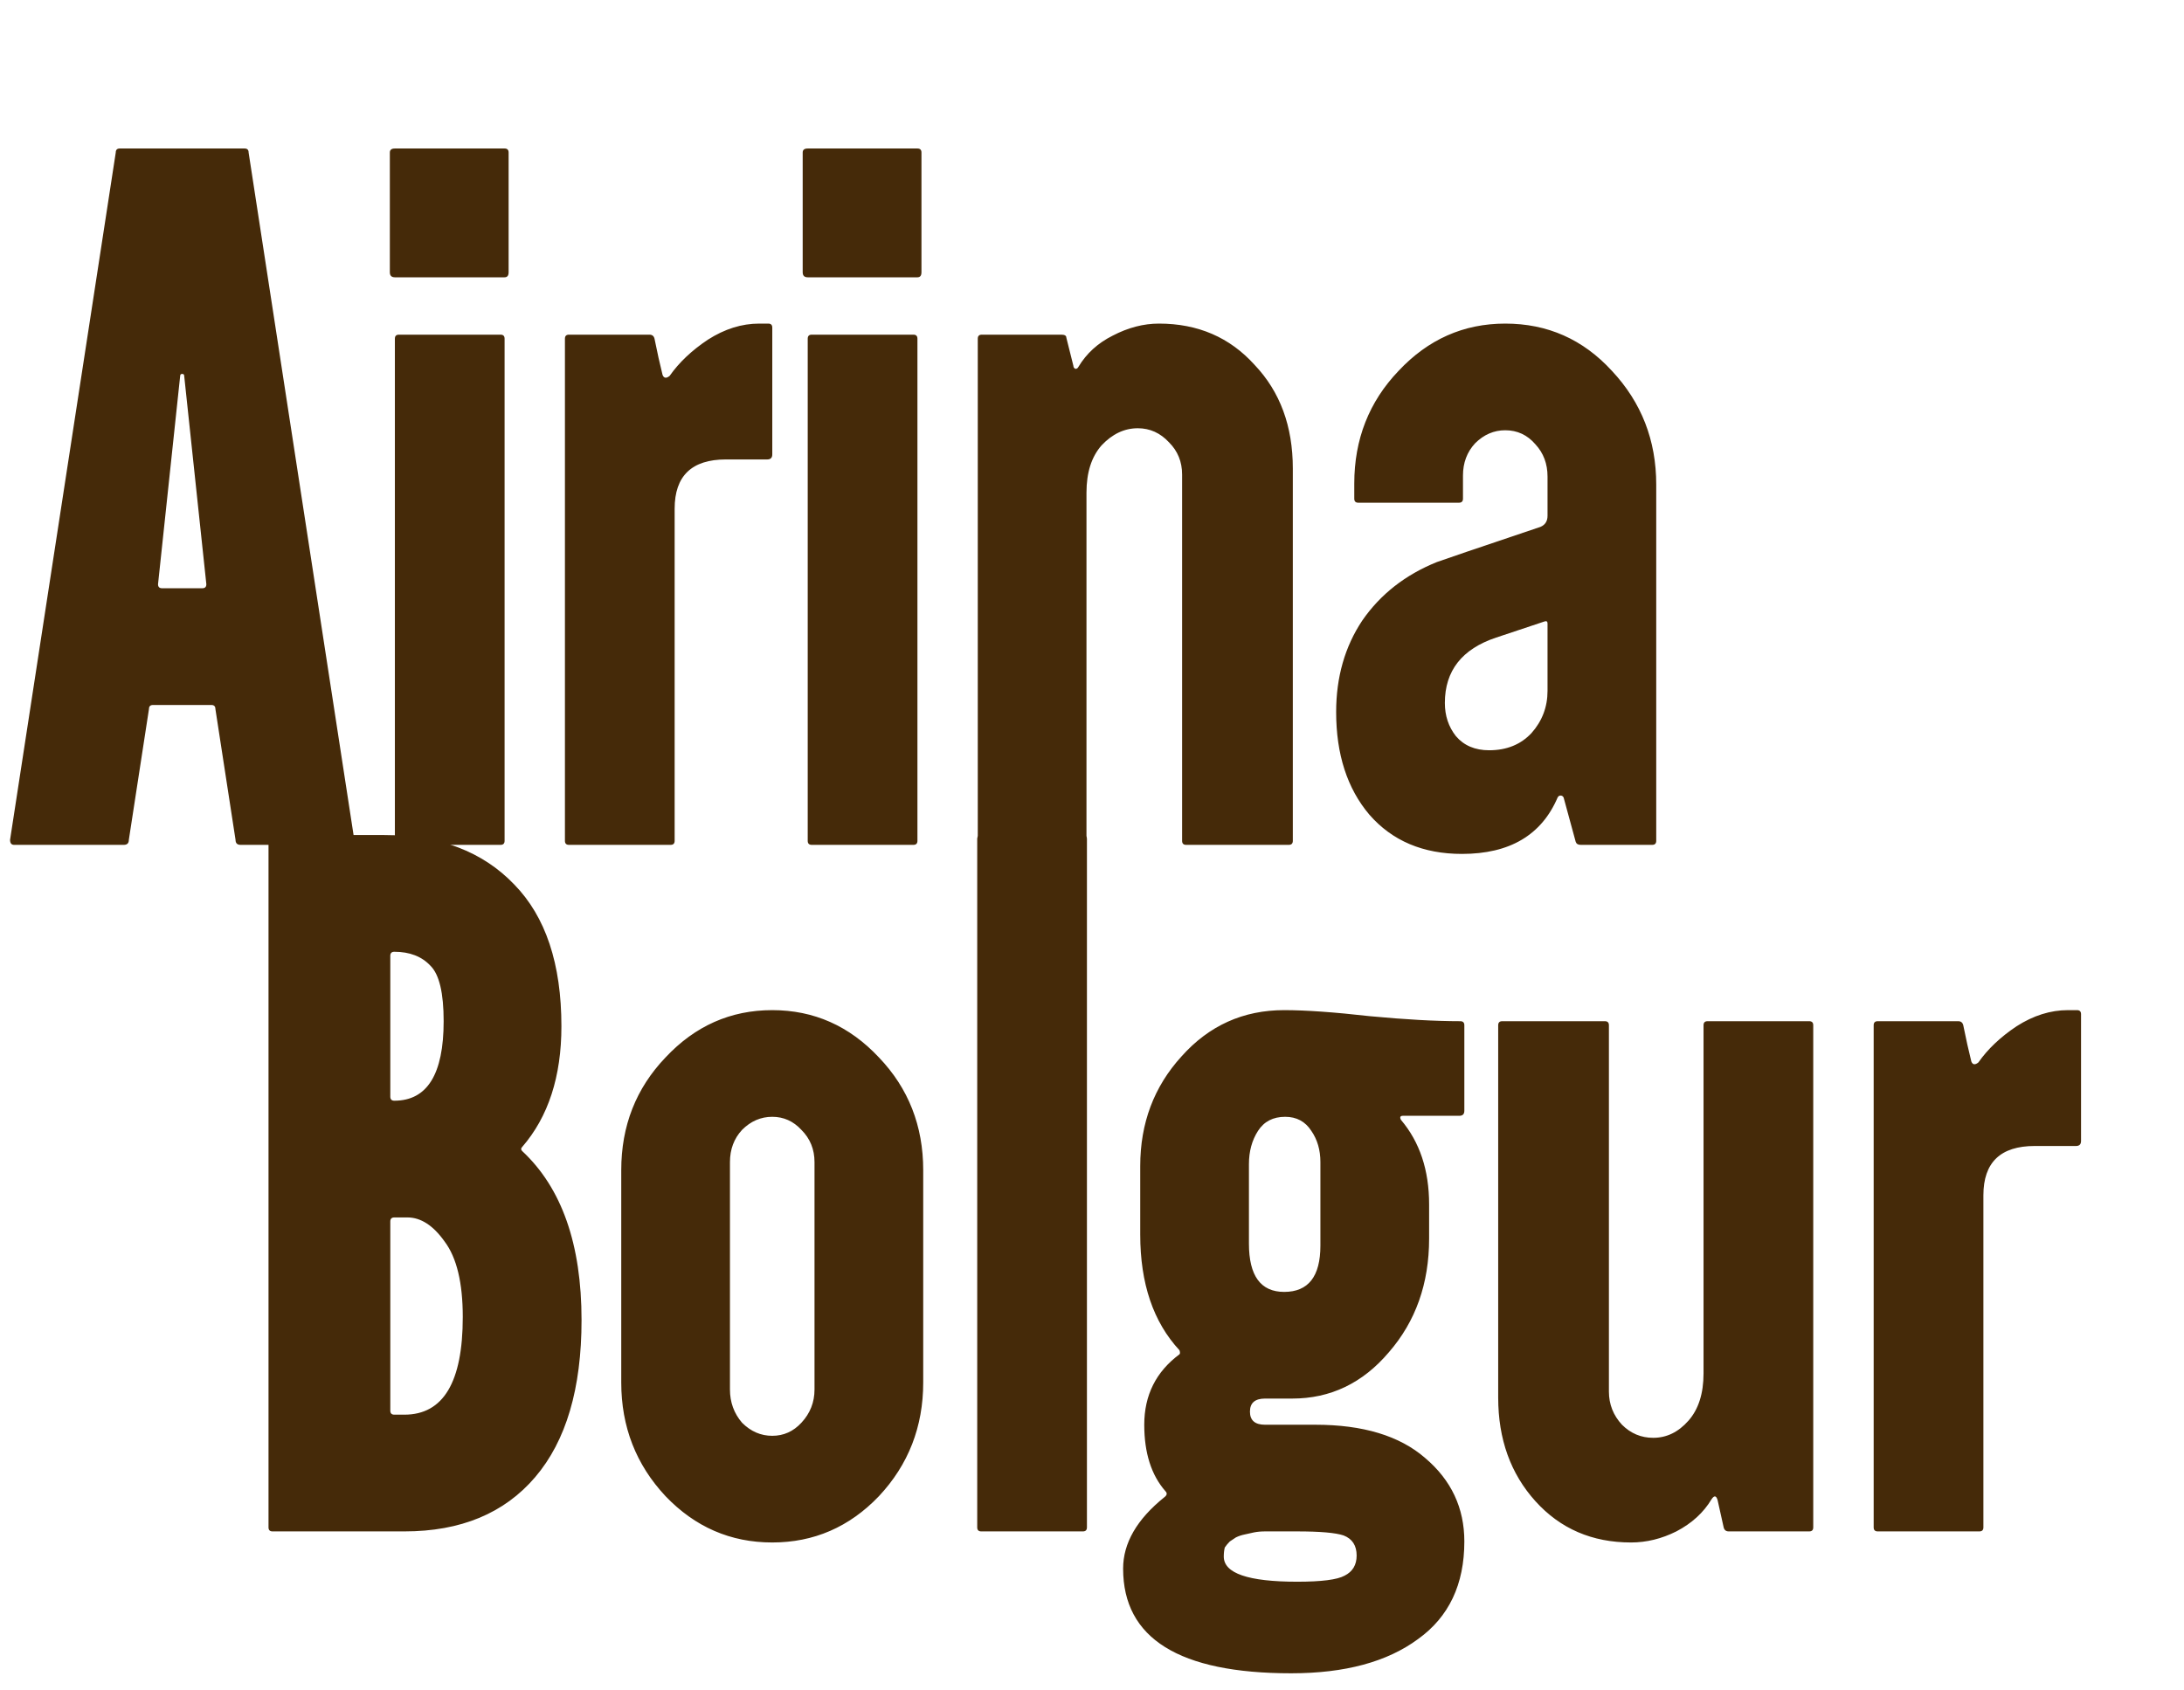
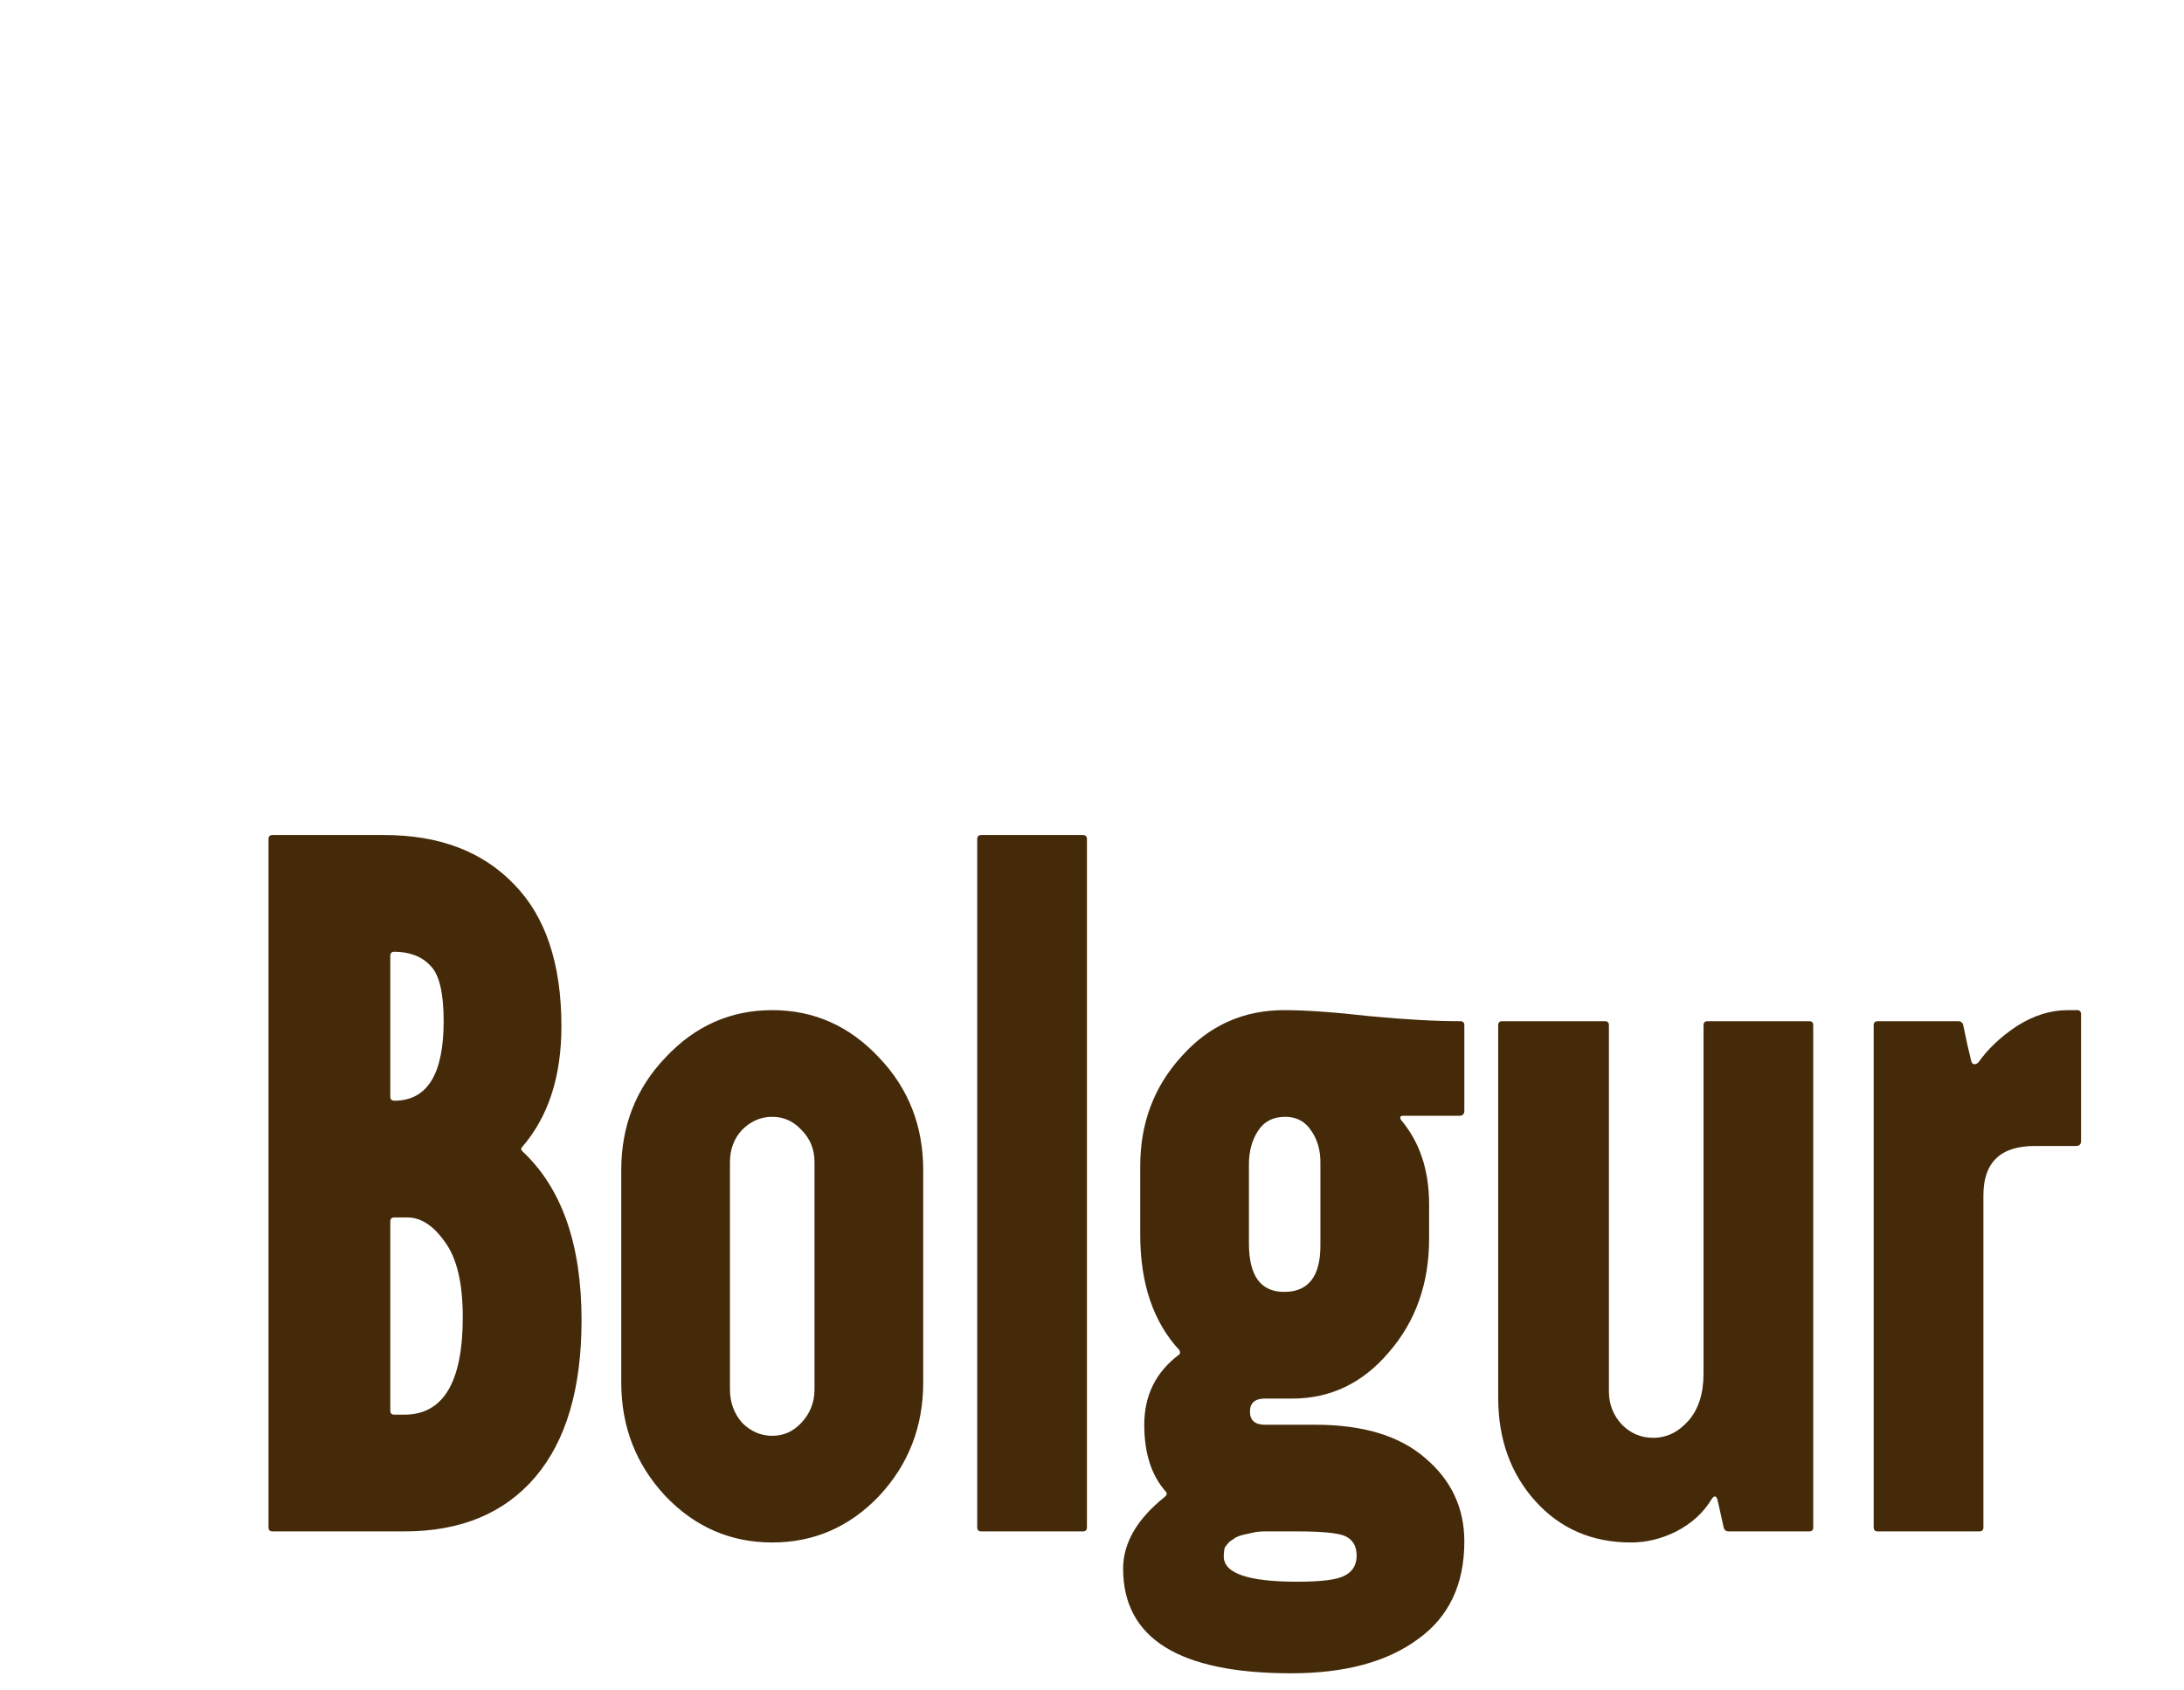
<svg xmlns="http://www.w3.org/2000/svg" width="1393" height="1078" viewBox="0 0 1393 1078" fill="none">
-   <path d="M150.228 535.79L137.388 452.33C137.388 450.618 136.532 449.762 134.82 449.762H97.584C95.872 449.762 95.016 450.618 95.016 452.33L82.176 535.79C82.176 537.93 81.106 539 78.966 539H8.988C7.276 539 6.42 537.93 6.42 535.79L73.83 97.304C73.83 95.592 74.686 94.736 76.398 94.736H156.006C157.718 94.736 158.574 95.592 158.574 97.304L225.984 535.79C225.984 537.93 225.128 539 223.416 539H153.438C151.298 539 150.228 537.93 150.228 535.79ZM100.794 372.722C100.794 374.434 101.65 375.29 103.362 375.29H129.042C130.754 375.29 131.61 374.434 131.61 372.722L117.486 239.828C117.486 238.972 117.058 238.544 116.202 238.544C115.346 238.544 114.918 238.972 114.918 239.828L100.794 372.722ZM248.65 97.304C248.65 95.592 249.72 94.736 251.86 94.736H321.838C323.55 94.736 324.406 95.592 324.406 97.304V173.702C324.406 175.842 323.55 176.912 321.838 176.912H251.86C249.72 176.912 248.65 175.842 248.65 173.702V97.304ZM251.86 536.432V216.074C251.86 214.362 252.716 213.506 254.428 213.506H319.27C320.982 213.506 321.838 214.362 321.838 216.074V536.432C321.838 538.144 320.982 539 319.27 539H254.428C252.716 539 251.86 538.144 251.86 536.432ZM490.007 206.444C491.719 206.444 492.575 207.3 492.575 209.012V289.904C492.575 292.044 491.505 293.114 489.365 293.114H463.043C441.215 293.114 430.301 303.6 430.301 324.572V536.432C430.301 538.144 429.445 539 427.733 539H362.891C361.179 539 360.323 538.144 360.323 536.432V216.074C360.323 214.362 361.179 213.506 362.891 213.506H414.251C415.963 213.506 417.033 214.362 417.461 216.074C419.173 224.634 420.885 232.338 422.597 239.186C423.453 241.326 424.951 241.54 427.091 239.828C433.083 231.268 441.215 223.564 451.487 216.716C462.187 209.868 473.101 206.444 484.229 206.444H490.007ZM511.97 97.304C511.97 95.592 513.04 94.736 515.18 94.736H585.158C586.87 94.736 587.726 95.592 587.726 97.304V173.702C587.726 175.842 586.87 176.912 585.158 176.912H515.18C513.04 176.912 511.97 175.842 511.97 173.702V97.304ZM515.18 536.432V216.074C515.18 214.362 516.036 213.506 517.748 213.506H582.59C584.302 213.506 585.158 214.362 585.158 216.074V536.432C585.158 538.144 584.302 539 582.59 539H517.748C516.036 539 515.18 538.144 515.18 536.432ZM739.203 206.444C764.027 206.444 784.357 215.218 800.193 232.766C816.457 249.886 824.589 271.928 824.589 298.892V536.432C824.589 538.144 823.733 539 822.021 539H756.537C754.825 539 753.969 538.144 753.969 536.432V302.744C753.969 294.612 751.187 287.764 745.623 282.2C740.059 276.208 733.425 273.212 725.721 273.212C717.161 273.212 709.457 276.85 702.609 284.126C696.189 291.402 692.979 301.46 692.979 314.3V536.432C692.979 538.144 692.123 539 690.411 539H626.211C624.499 539 623.643 538.144 623.643 536.432V216.074C623.643 214.362 624.499 213.506 626.211 213.506H676.929C679.069 213.506 680.139 214.148 680.139 215.432L684.633 233.408C684.633 234.264 685.061 234.906 685.917 235.334C686.773 235.334 687.415 234.906 687.843 234.05C692.979 225.49 700.255 218.856 709.671 214.148C719.515 209.012 729.359 206.444 739.203 206.444ZM1056.38 536.432C1056.38 538.144 1055.52 539 1053.81 539H1008.23C1006.52 539 1005.45 538.358 1005.02 537.074L997.317 508.826C996.889 507.97 996.247 507.542 995.391 507.542C994.535 507.542 993.893 507.97 993.465 508.826C983.193 532.794 962.863 544.778 932.475 544.778C907.651 544.778 887.963 536.432 873.411 519.74C859.287 503.048 852.225 481.22 852.225 454.256C852.225 432 857.789 412.526 868.917 395.834C880.473 379.142 896.309 366.73 916.425 358.598C919.849 357.314 941.891 349.824 982.551 336.128C985.547 334.844 987.045 332.49 987.045 329.066V304.028C987.045 295.896 984.477 289.048 979.341 283.484C974.205 277.492 967.785 274.496 960.081 274.496C952.805 274.496 946.385 277.278 940.821 282.842C935.685 288.406 933.117 295.254 933.117 303.386V318.152C933.117 319.864 932.261 320.72 930.549 320.72H866.349C864.637 320.72 863.781 319.864 863.781 318.152V308.522C863.781 280.274 873.197 256.306 892.029 236.618C910.861 216.502 933.545 206.444 960.081 206.444C987.045 206.444 1009.73 216.502 1028.13 236.618C1046.96 256.734 1056.38 280.916 1056.38 309.164V536.432ZM921.561 448.478C921.561 456.61 923.915 463.672 928.623 469.664C933.759 475.656 940.821 478.652 949.809 478.652C960.937 478.652 969.925 475.014 976.773 467.738C983.621 460.034 987.045 451.046 987.045 440.774V397.76C987.045 396.476 986.403 396.048 985.119 396.476C973.563 400.328 963.291 403.752 954.303 406.748C932.475 414.024 921.561 427.934 921.561 448.478Z" fill="#452A09" />
  <path d="M171.26 974.432V535.304C171.26 533.592 172.116 532.736 173.828 532.736H245.09C280.186 532.736 307.792 543.222 327.908 564.194C348.024 584.738 358.082 614.912 358.082 654.716C358.082 686.816 349.736 712.496 333.044 731.756C332.188 732.612 332.188 733.468 333.044 734.324C358.296 757.864 370.922 793.816 370.922 842.18C370.922 885.836 361.078 919.22 341.39 942.332C321.702 965.444 293.882 977 257.93 977H173.828C172.116 977 171.26 976.144 171.26 974.432ZM248.942 899.96C248.942 901.672 249.798 902.528 251.51 902.528H257.93C282.754 902.528 295.166 881.77 295.166 840.254C295.166 818.426 291.314 802.376 283.61 792.104C276.334 781.832 268.416 776.696 259.856 776.696H251.51C249.798 776.696 248.942 777.552 248.942 779.264V899.96ZM248.942 699.656C248.942 701.368 249.798 702.224 251.51 702.224C272.482 702.224 282.968 685.318 282.968 651.506C282.968 633.53 280.186 621.76 274.622 616.196C269.058 610.204 261.354 607.208 251.51 607.208C249.798 607.208 248.942 608.064 248.942 609.776V699.656ZM492.546 984.062C466.01 984.062 443.326 974.218 424.494 954.53C405.662 934.414 396.246 910.232 396.246 881.984V746.522C396.246 718.274 405.662 694.306 424.494 674.618C443.326 654.502 466.01 644.444 492.546 644.444C519.082 644.444 541.766 654.502 560.598 674.618C579.43 694.306 588.846 718.274 588.846 746.522V881.984C588.846 910.232 579.43 934.414 560.598 954.53C541.766 974.218 519.082 984.062 492.546 984.062ZM465.582 886.478C465.582 894.61 468.15 901.672 473.286 907.664C478.85 913.228 485.27 916.01 492.546 916.01C499.822 916.01 506.028 913.228 511.164 907.664C516.728 901.672 519.51 894.61 519.51 886.478V741.386C519.51 733.254 516.728 726.406 511.164 720.842C506.028 715.278 499.822 712.496 492.546 712.496C485.27 712.496 478.85 715.278 473.286 720.842C468.15 726.406 465.582 733.254 465.582 741.386V886.478ZM625.861 977C624.149 977 623.293 976.144 623.293 974.432V535.304C623.293 533.592 624.149 532.736 625.861 532.736H690.703C692.415 532.736 693.271 533.592 693.271 535.304V974.432C693.271 976.144 692.415 977 690.703 977H625.861ZM838.97 908.948C869.358 908.948 892.684 916.01 908.948 930.134C925.64 944.258 933.986 962.02 933.986 983.42C933.986 1010.81 924.142 1031.57 904.454 1045.69C884.766 1060.25 857.802 1067.52 823.562 1067.52C752.086 1067.52 716.348 1045.27 716.348 1000.75C716.348 984.49 725.122 969.296 742.67 955.172C744.382 953.888 744.596 952.604 743.312 951.32C734.324 941.048 729.83 926.924 729.83 908.948C729.83 890.116 737.32 875.136 752.3 864.008C752.728 863.58 752.728 862.724 752.3 861.44C735.608 843.464 727.262 818.854 727.262 787.61V743.954C727.262 716.562 736.036 693.236 753.584 673.976C771.132 654.288 792.96 644.444 819.068 644.444C832.764 644.444 850.954 645.728 873.638 648.296C896.322 650.436 915.582 651.506 931.418 651.506C933.13 651.506 933.986 652.362 933.986 654.074V708.644C933.986 710.784 932.916 711.854 930.776 711.854H894.824C893.112 711.854 892.684 712.71 893.54 714.422C905.524 728.546 911.516 746.522 911.516 768.35V790.178C911.516 818.854 902.956 843.036 885.836 862.724C869.144 882.412 848.6 892.256 824.204 892.256H806.87C800.45 892.256 797.24 895.038 797.24 900.602C797.24 906.166 800.45 908.948 806.87 908.948H838.97ZM780.548 993.05C780.548 1003.75 796.17 1009.1 827.414 1009.1C842.822 1009.1 852.88 1007.82 857.588 1005.25C862.724 1002.68 865.292 998.4 865.292 992.408C865.292 985.988 862.51 981.708 856.946 979.568C851.81 977.856 841.966 977 827.414 977C826.13 977 823.99 977 820.994 977C817.998 977 815.644 977 813.932 977C812.22 977 809.866 977 806.87 977C804.302 977 801.948 977.214 799.808 977.642C798.096 978.07 796.17 978.498 794.03 978.926C791.89 979.354 789.964 979.996 788.252 980.852C786.968 981.708 785.684 982.564 784.4 983.42C783.116 984.704 782.046 985.988 781.19 987.272C780.762 988.984 780.548 990.91 780.548 993.05ZM796.598 793.388C796.598 813.932 804.088 824.204 819.068 824.204C834.476 824.204 842.18 814.36 842.18 794.672V741.386C842.18 733.682 840.254 727.048 836.402 721.484C832.55 715.492 826.986 712.496 819.71 712.496C812.006 712.496 806.228 715.492 802.376 721.484C798.524 727.476 796.598 734.538 796.598 742.67V793.388ZM1040.32 984.062C1015.5 984.062 995.168 975.288 979.332 957.74C963.496 940.192 955.578 918.15 955.578 891.614V654.074C955.578 652.362 956.434 651.506 958.146 651.506H1023.63C1025.34 651.506 1026.2 652.362 1026.2 654.074V887.762C1026.2 895.894 1028.98 902.956 1034.54 908.948C1040.11 914.512 1046.74 917.294 1054.45 917.294C1063.01 917.294 1070.5 913.656 1076.92 906.38C1083.34 899.104 1086.55 889.046 1086.55 876.206V654.074C1086.55 652.362 1087.4 651.506 1089.11 651.506H1153.96C1155.67 651.506 1156.52 652.362 1156.52 654.074V974.432C1156.52 976.144 1155.67 977 1153.96 977H1102.6C1100.88 977 1099.81 976.144 1099.39 974.432L1095.53 957.098C1094.68 954.102 1093.39 953.888 1091.68 956.456C1086.55 965.016 1079.06 971.864 1069.21 977C1059.8 981.708 1050.17 984.062 1040.32 984.062ZM1324.76 644.444C1326.47 644.444 1327.33 645.3 1327.33 647.012V727.904C1327.33 730.044 1326.26 731.114 1324.12 731.114H1297.79C1275.97 731.114 1265.05 741.6 1265.05 762.572V974.432C1265.05 976.144 1264.2 977 1262.48 977H1197.64C1195.93 977 1195.07 976.144 1195.07 974.432V654.074C1195.07 652.362 1195.93 651.506 1197.64 651.506H1249C1250.71 651.506 1251.78 652.362 1252.21 654.074C1253.92 662.634 1255.64 670.338 1257.35 677.186C1258.2 679.326 1259.7 679.54 1261.84 677.828C1267.83 669.268 1275.97 661.564 1286.24 654.716C1296.94 647.868 1307.85 644.444 1318.98 644.444H1324.76Z" fill="#452A09" />
</svg>